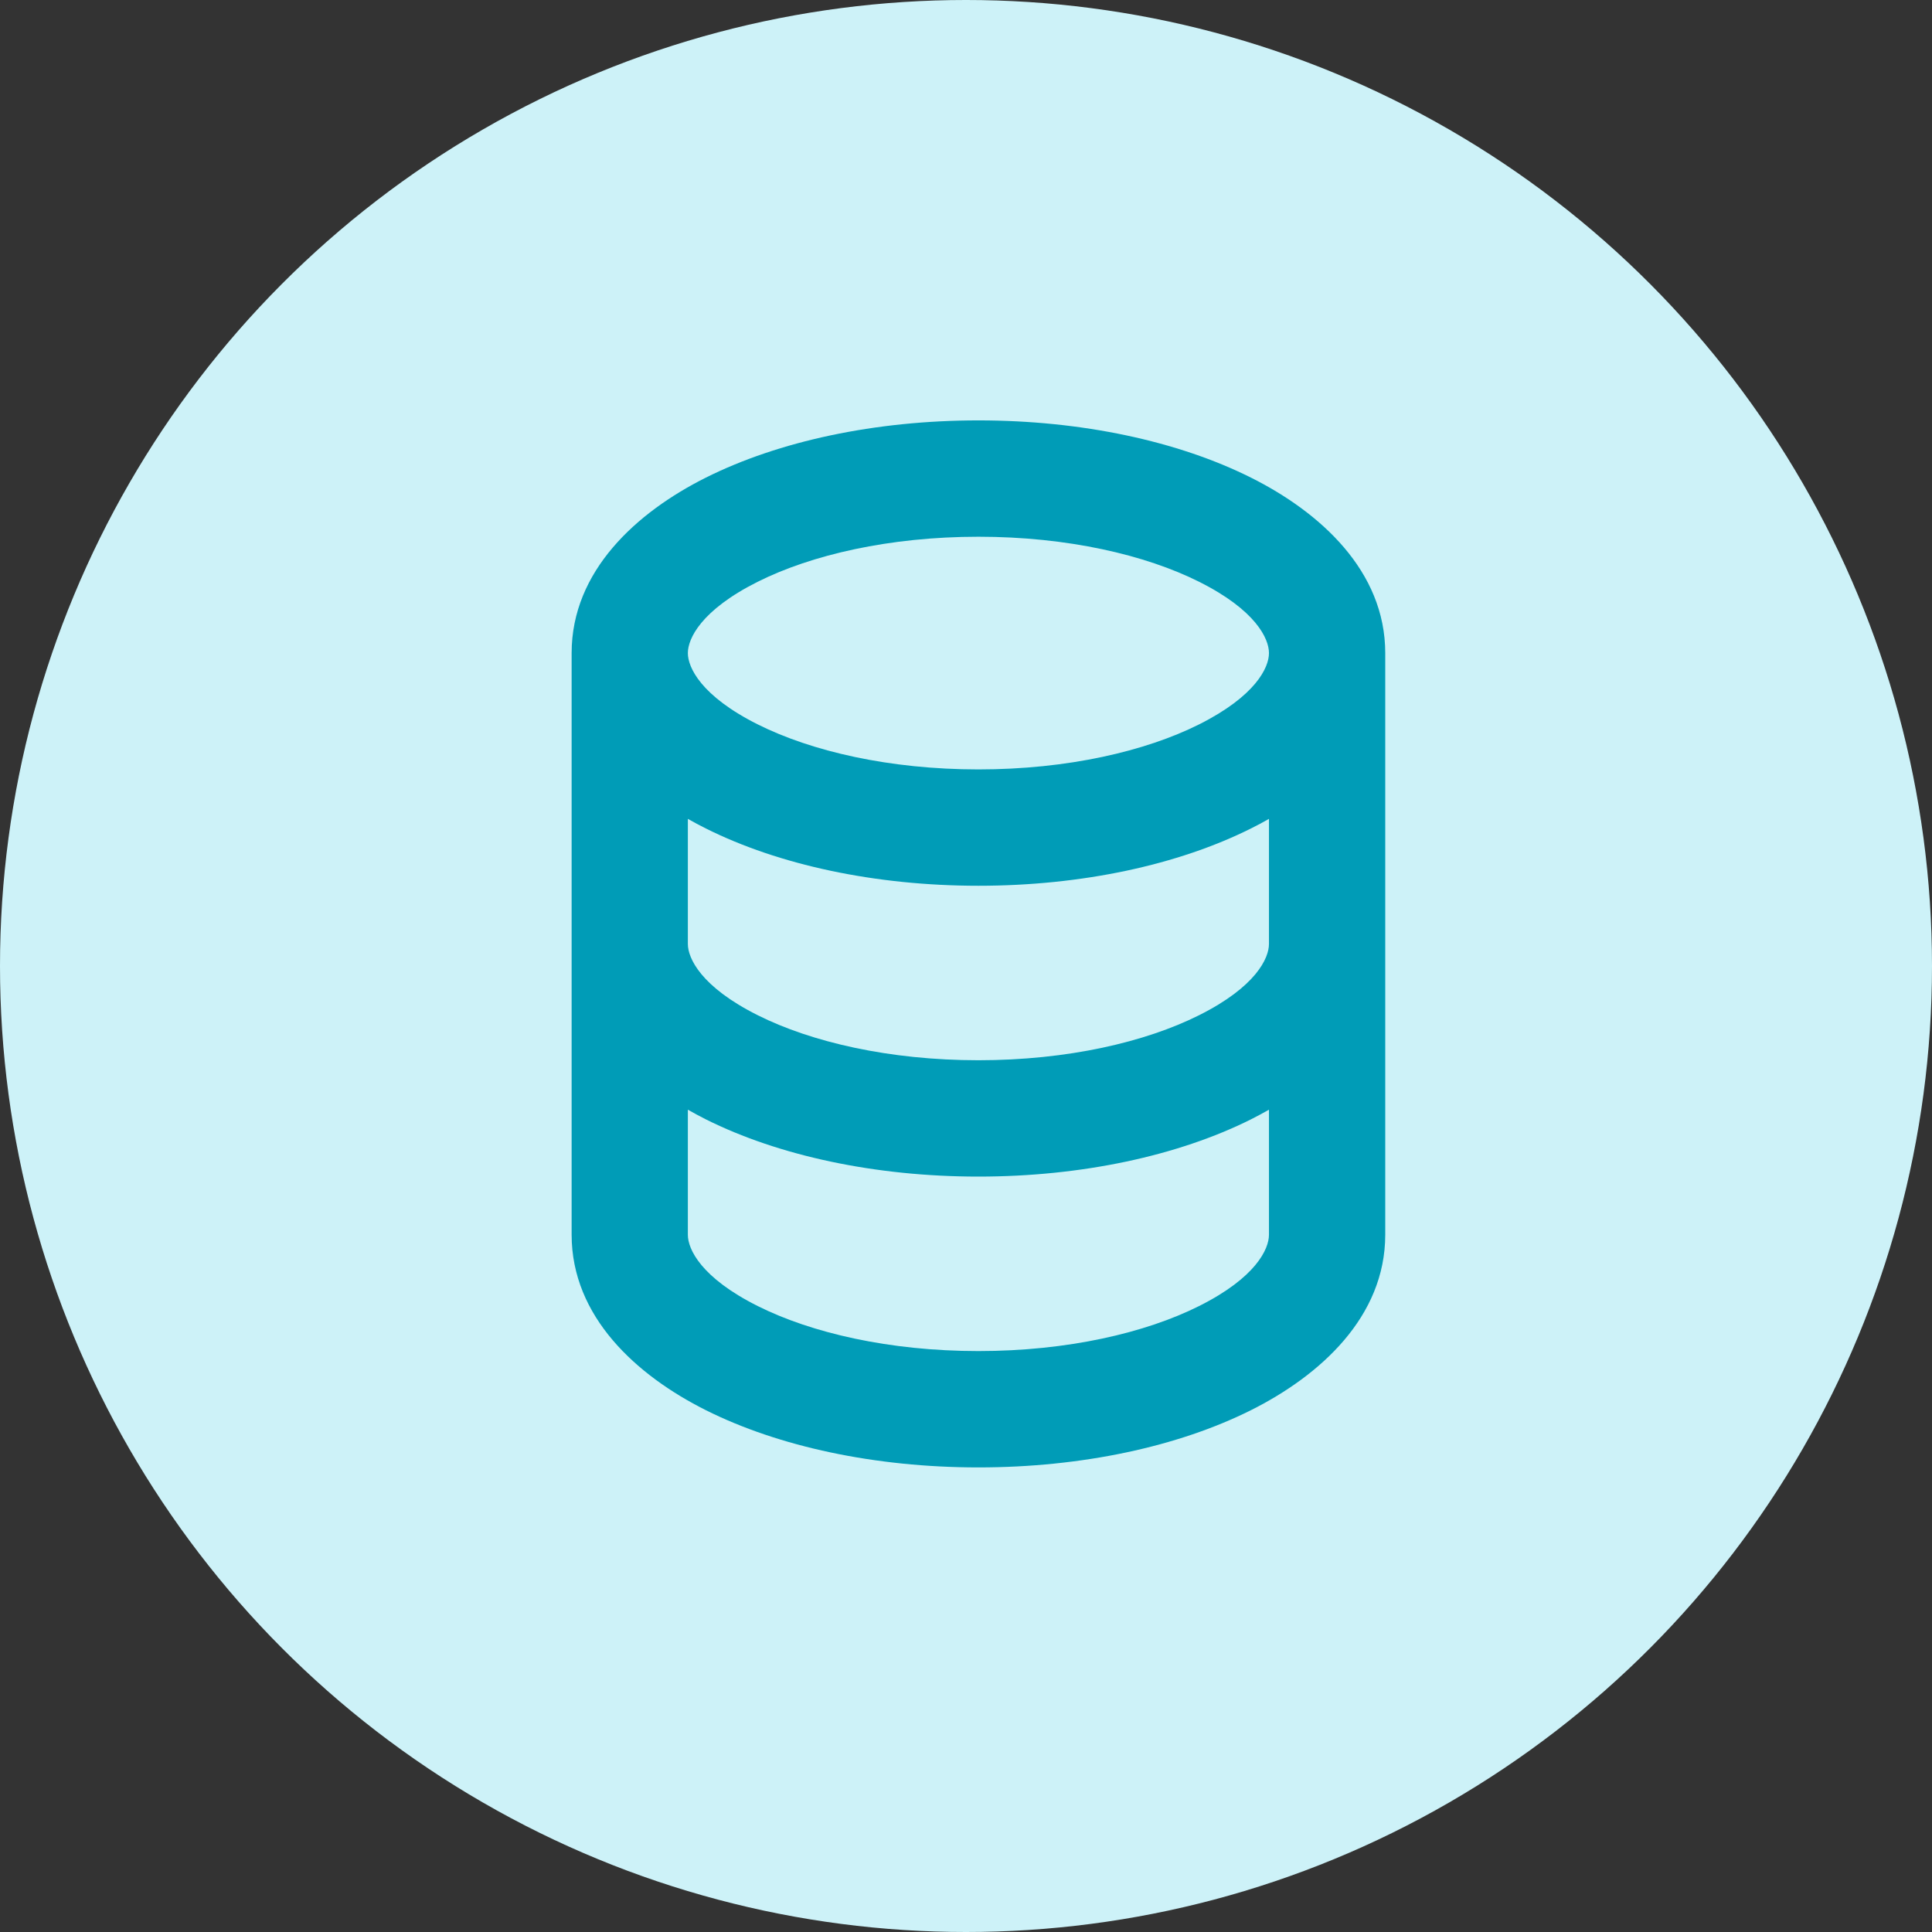
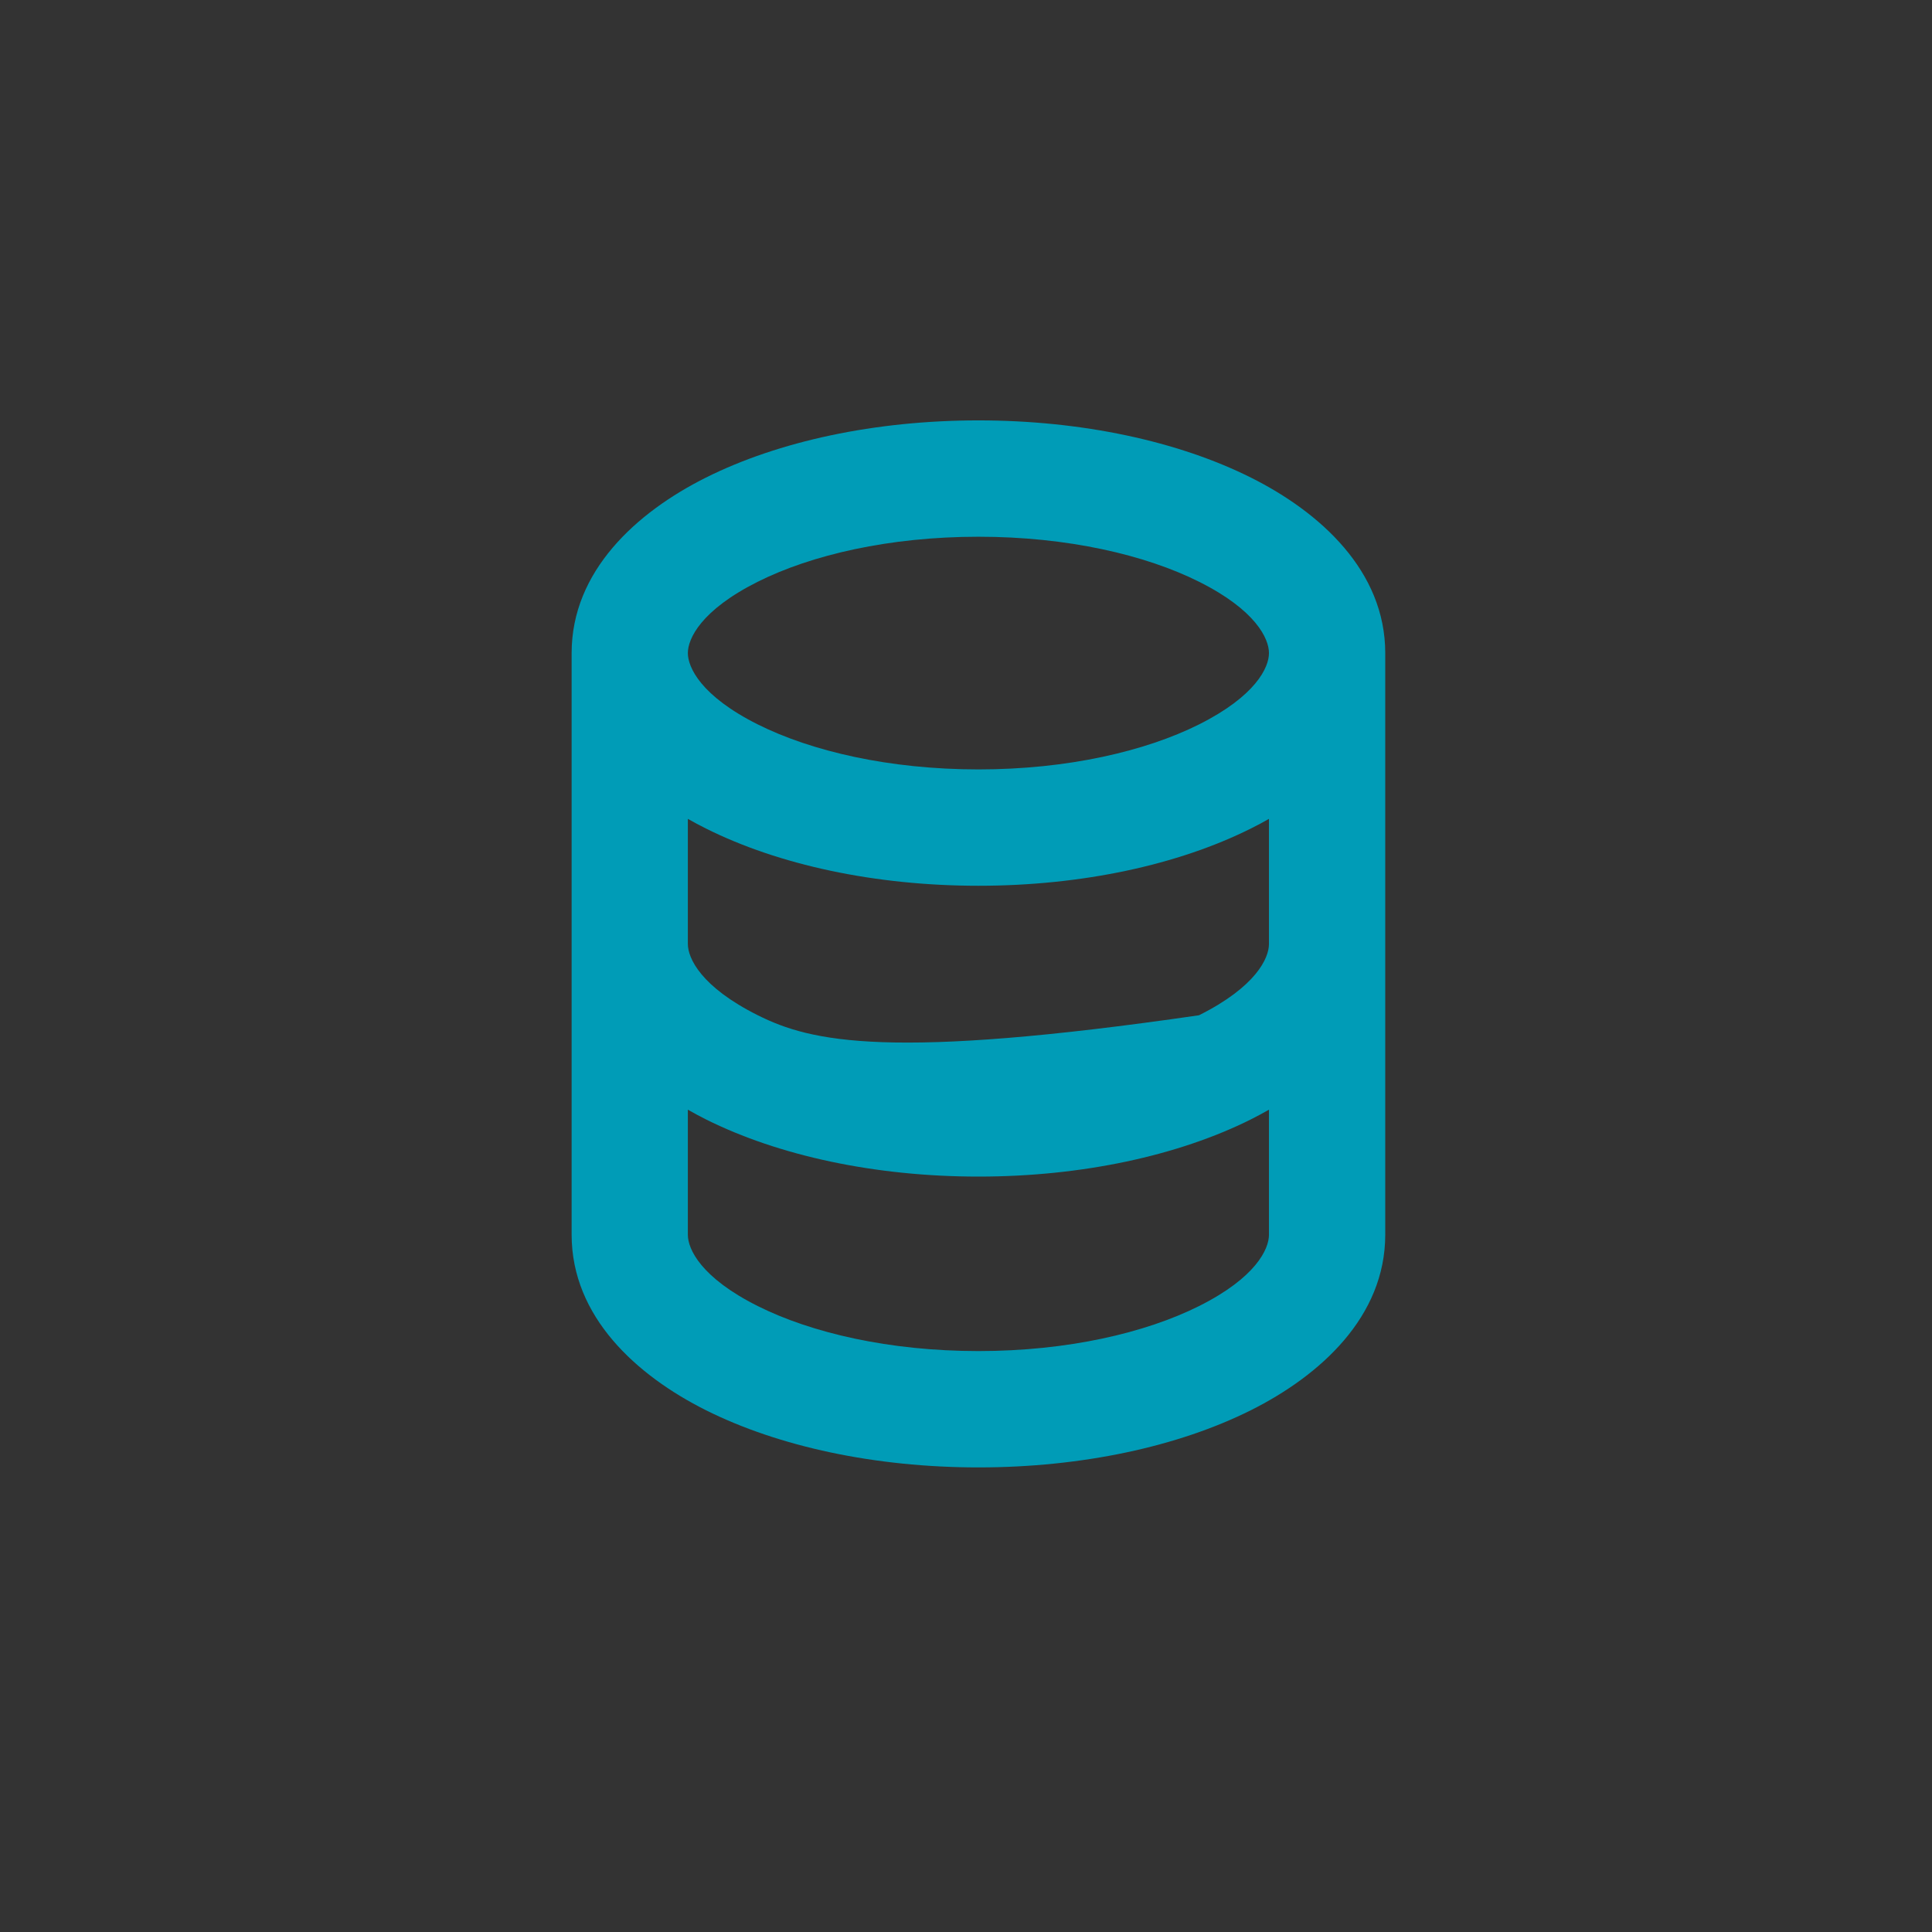
<svg xmlns="http://www.w3.org/2000/svg" width="32" height="32" viewBox="0 0 32 32" fill="none">
  <rect x="0" y="0" width="32" height="32" fill="#333333" stroke="none" />
-   <circle cx="16" cy="16" r="16" fill="#CDF2F8" />
-   <path fill-rule="evenodd" clip-rule="evenodd" d="M11.393 10.817C11.393 10.58 11.609 10.107 12.552 9.635C13.437 9.192 14.728 8.89 16.206 8.89C17.683 8.89 18.974 9.192 19.859 9.635C20.801 10.106 21.018 10.579 21.018 10.816C21.018 10.816 21.018 10.816 21.018 10.817C21.018 10.817 21.018 10.817 21.018 10.818C21.018 11.055 20.8 11.527 19.859 11.999C18.974 12.442 17.683 12.744 16.206 12.744C14.728 12.744 13.437 12.442 12.552 11.999C11.609 11.527 11.393 11.053 11.393 10.817ZM11.393 13.563C11.491 13.619 11.591 13.672 11.691 13.722C12.896 14.325 14.494 14.671 16.206 14.671C17.917 14.671 19.515 14.325 20.72 13.722C20.82 13.672 20.92 13.619 21.018 13.563V15.634V15.635C21.018 15.871 20.801 16.345 19.859 16.816C18.974 17.259 17.683 17.561 16.206 17.561C14.728 17.561 13.437 17.259 12.552 16.816C11.61 16.345 11.393 15.871 11.393 15.634L11.393 15.634V13.563ZM22.944 10.817V15.634V20.451C22.944 21.811 21.867 22.782 20.72 23.357C19.515 23.96 17.917 24.305 16.206 24.305C14.494 24.305 12.896 23.96 11.691 23.357C10.544 22.782 9.468 21.811 9.468 20.451V15.634V10.817C9.468 9.457 10.544 8.485 11.691 7.911C12.896 7.308 14.494 6.963 16.206 6.963C17.917 6.963 19.515 7.308 20.72 7.911C21.867 8.485 22.944 9.457 22.944 10.817ZM20.72 18.54C20.82 18.489 20.92 18.436 21.018 18.38V20.451C21.018 20.688 20.802 21.161 19.859 21.633C18.974 22.076 17.683 22.378 16.206 22.378C14.728 22.378 13.437 22.076 12.552 21.633C11.61 21.162 11.393 20.689 11.393 20.452L11.393 20.451L11.393 18.38C11.491 18.436 11.591 18.489 11.691 18.54C12.896 19.142 14.494 19.488 16.206 19.488C17.917 19.488 19.515 19.142 20.72 18.54Z" fill="#009CB7" />
+   <path fill-rule="evenodd" clip-rule="evenodd" d="M11.393 10.817C11.393 10.58 11.609 10.107 12.552 9.635C13.437 9.192 14.728 8.89 16.206 8.89C17.683 8.89 18.974 9.192 19.859 9.635C20.801 10.106 21.018 10.579 21.018 10.816C21.018 10.816 21.018 10.816 21.018 10.817C21.018 10.817 21.018 10.817 21.018 10.818C21.018 11.055 20.8 11.527 19.859 11.999C18.974 12.442 17.683 12.744 16.206 12.744C14.728 12.744 13.437 12.442 12.552 11.999C11.609 11.527 11.393 11.053 11.393 10.817ZM11.393 13.563C11.491 13.619 11.591 13.672 11.691 13.722C12.896 14.325 14.494 14.671 16.206 14.671C17.917 14.671 19.515 14.325 20.72 13.722C20.82 13.672 20.92 13.619 21.018 13.563V15.634V15.635C21.018 15.871 20.801 16.345 19.859 16.816C14.728 17.561 13.437 17.259 12.552 16.816C11.61 16.345 11.393 15.871 11.393 15.634L11.393 15.634V13.563ZM22.944 10.817V15.634V20.451C22.944 21.811 21.867 22.782 20.72 23.357C19.515 23.96 17.917 24.305 16.206 24.305C14.494 24.305 12.896 23.96 11.691 23.357C10.544 22.782 9.468 21.811 9.468 20.451V15.634V10.817C9.468 9.457 10.544 8.485 11.691 7.911C12.896 7.308 14.494 6.963 16.206 6.963C17.917 6.963 19.515 7.308 20.72 7.911C21.867 8.485 22.944 9.457 22.944 10.817ZM20.72 18.54C20.82 18.489 20.92 18.436 21.018 18.38V20.451C21.018 20.688 20.802 21.161 19.859 21.633C18.974 22.076 17.683 22.378 16.206 22.378C14.728 22.378 13.437 22.076 12.552 21.633C11.61 21.162 11.393 20.689 11.393 20.452L11.393 20.451L11.393 18.38C11.491 18.436 11.591 18.489 11.691 18.54C12.896 19.142 14.494 19.488 16.206 19.488C17.917 19.488 19.515 19.142 20.72 18.54Z" fill="#009CB7" />
</svg>